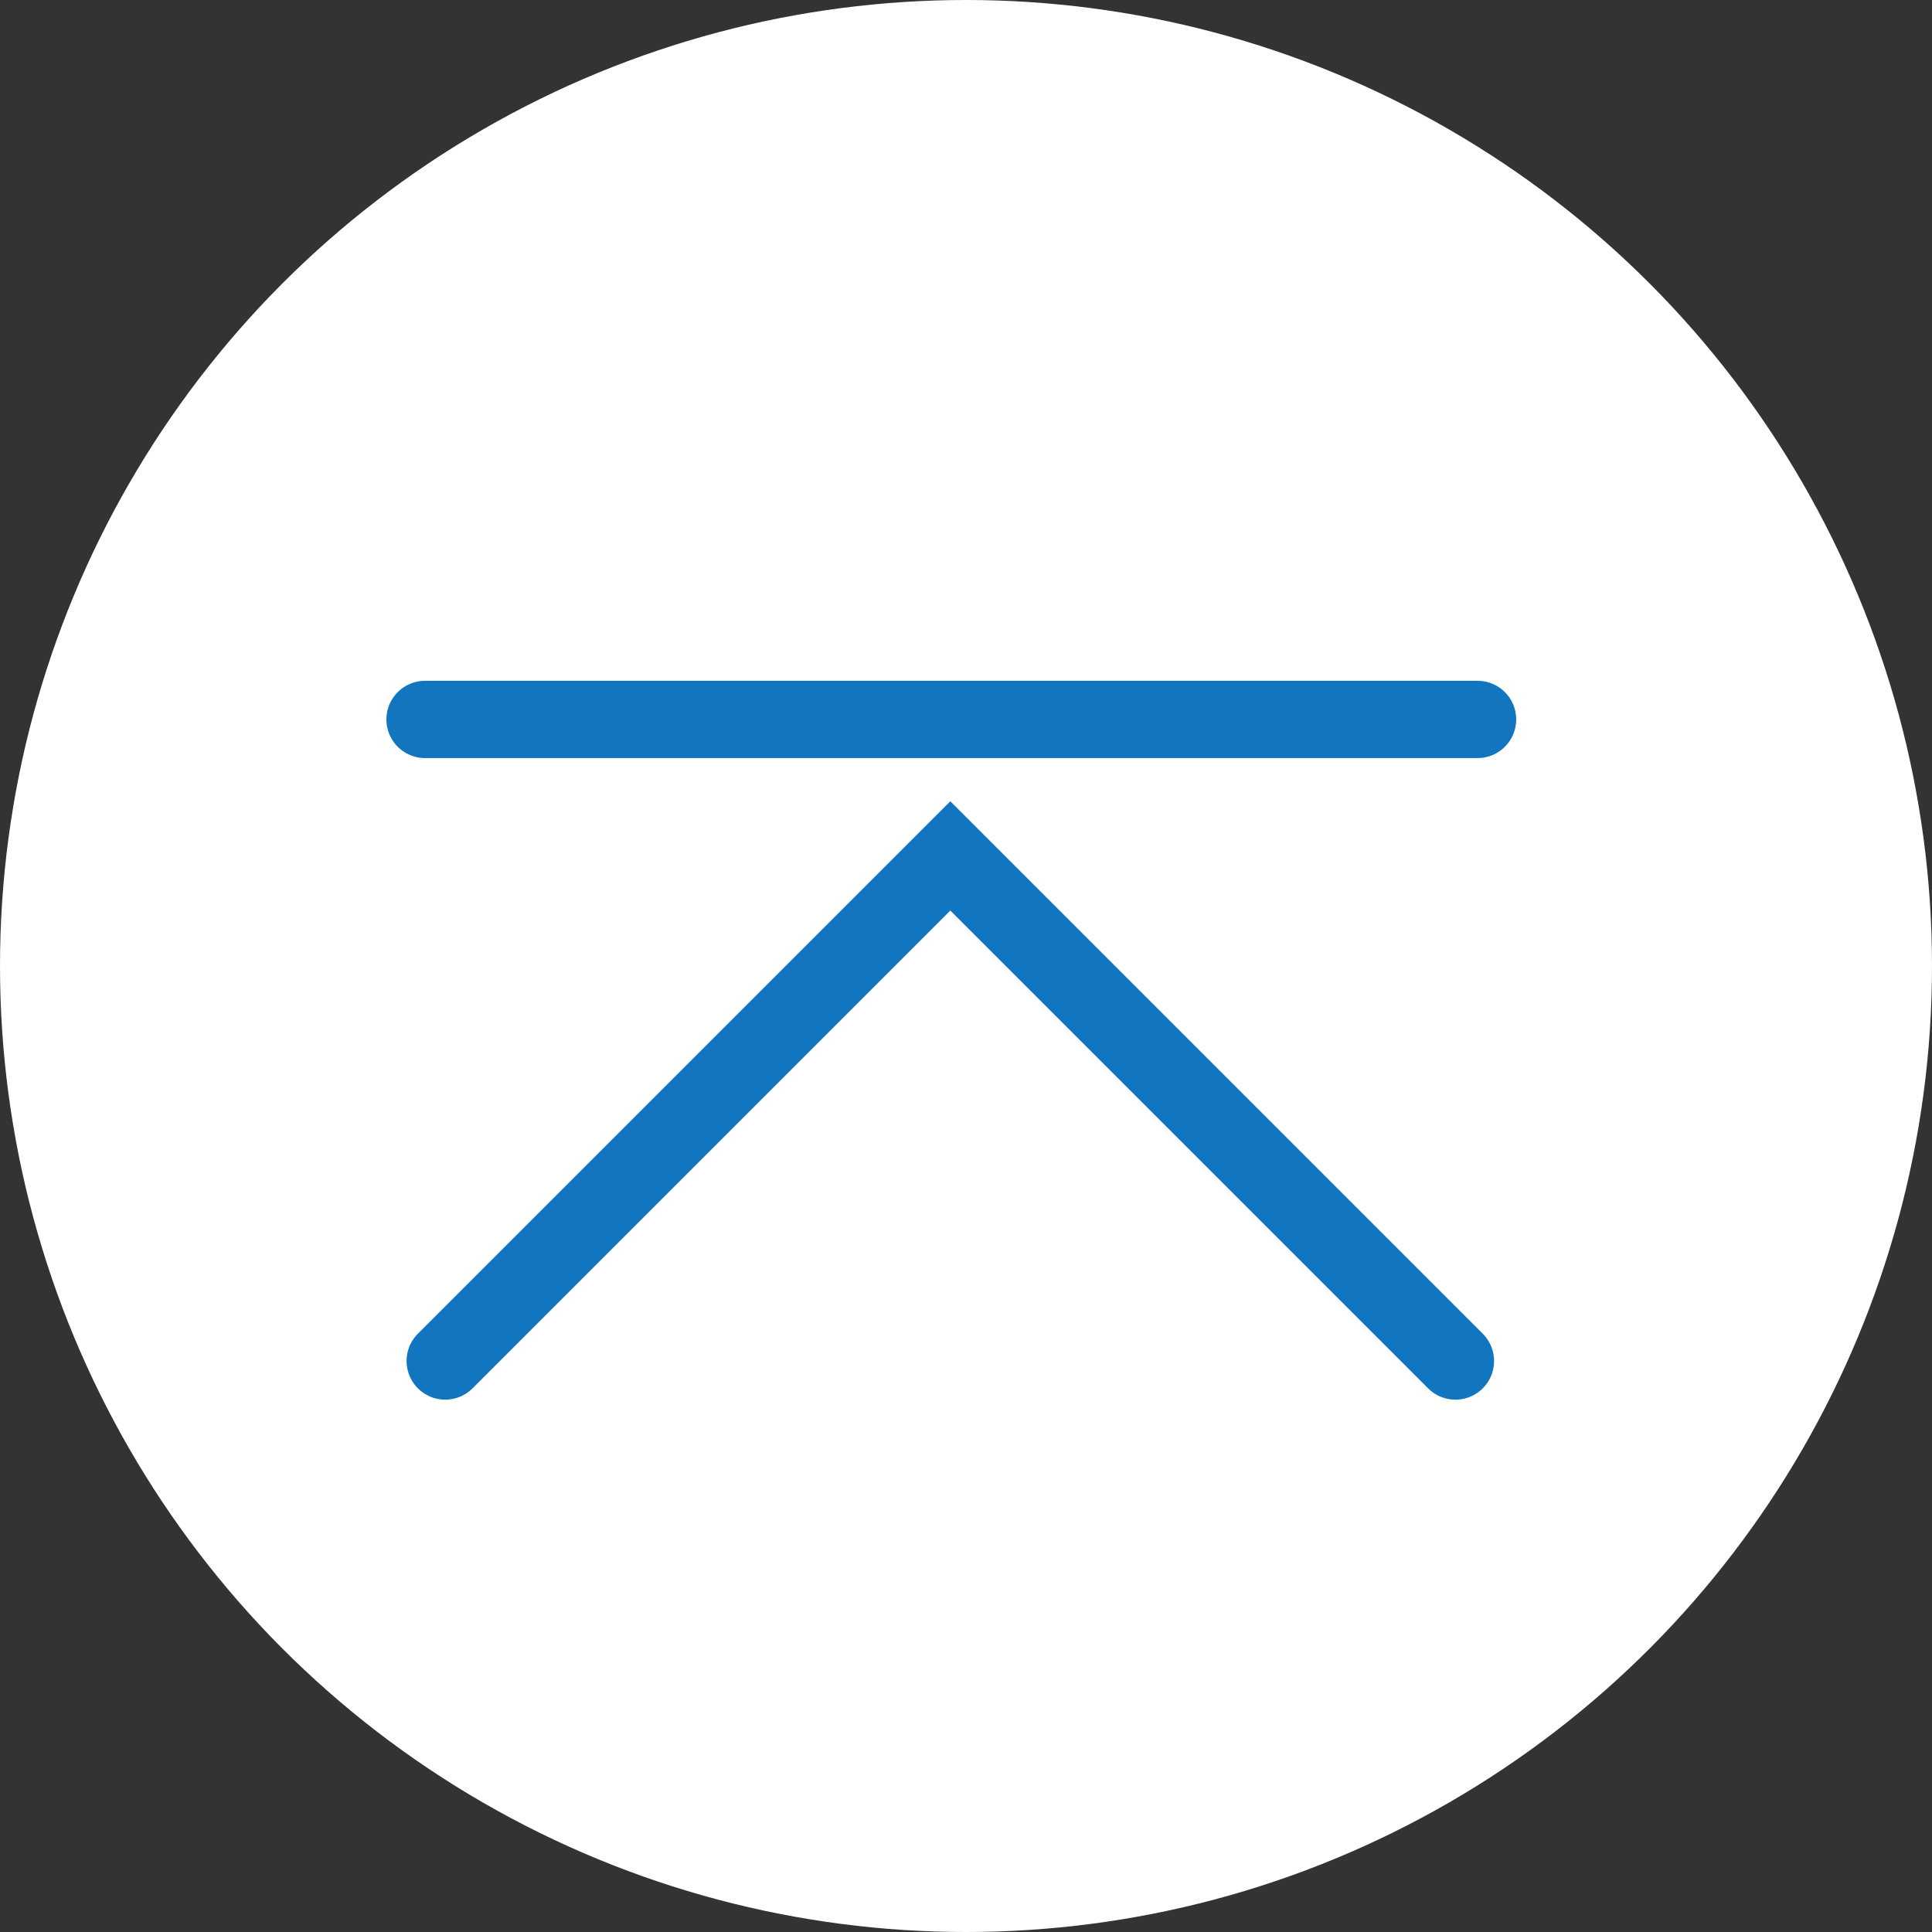
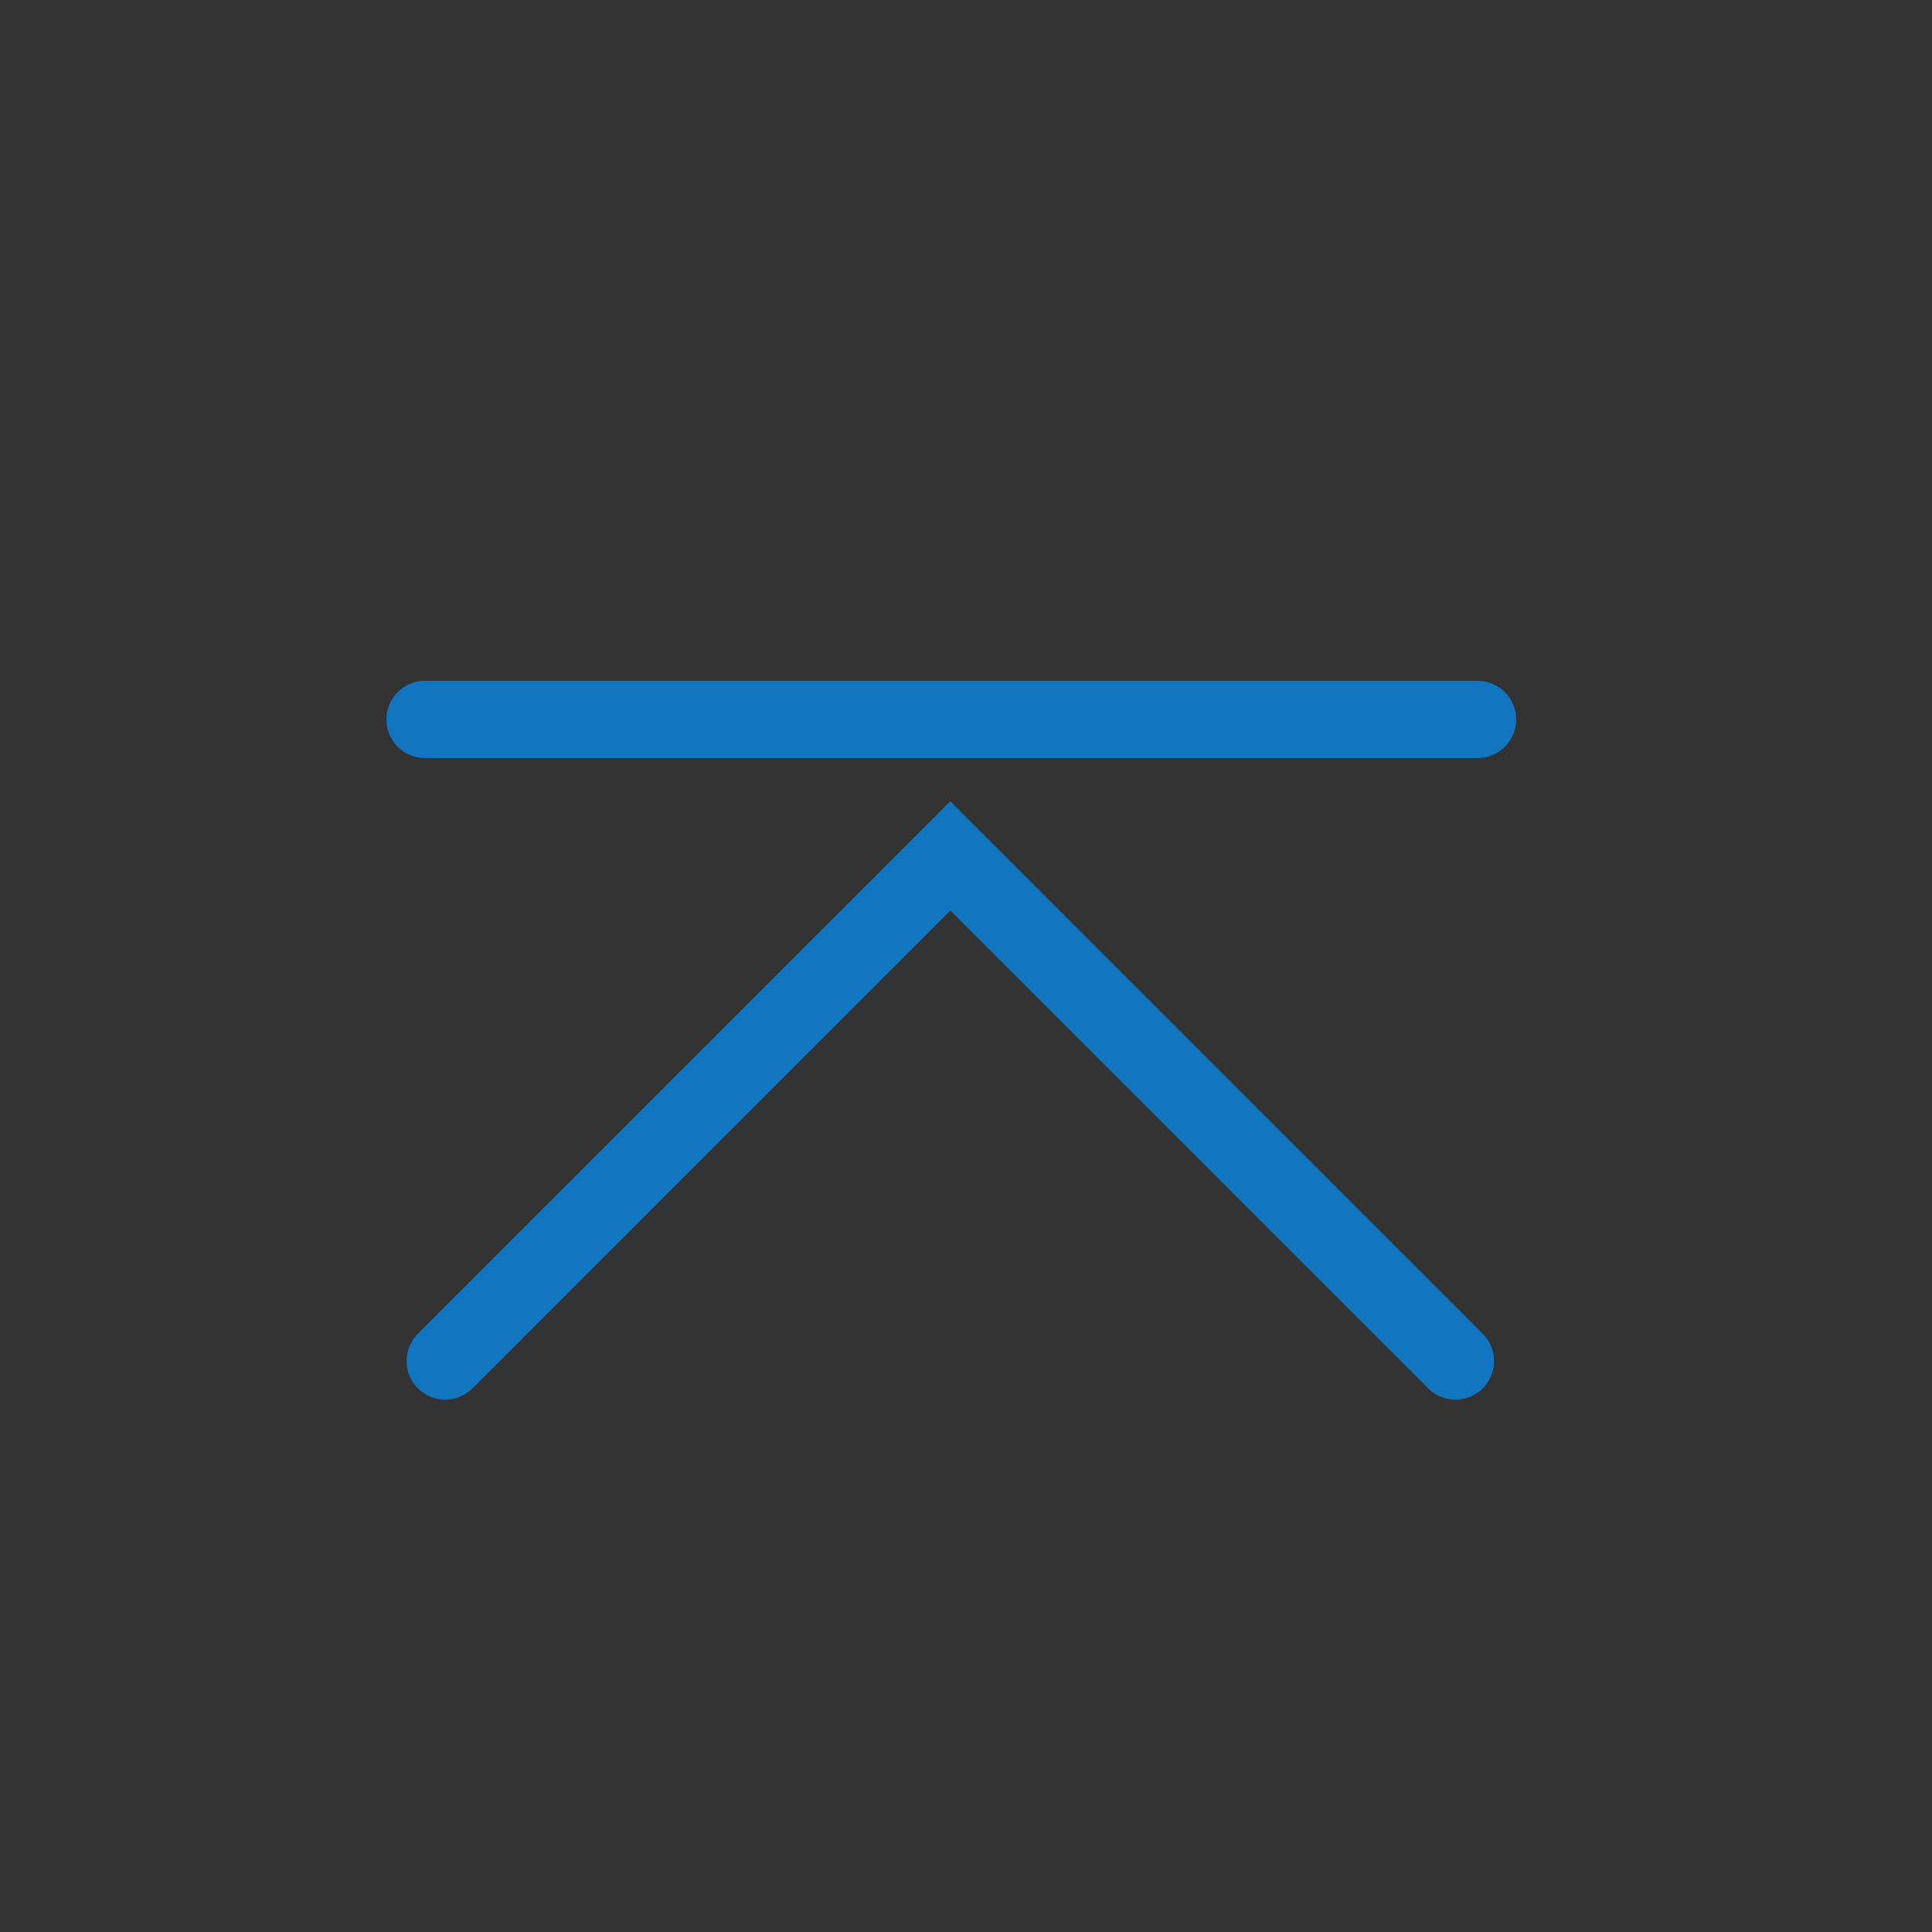
<svg xmlns="http://www.w3.org/2000/svg" width="50" height="50" viewBox="0 0 50 50">
  <rect x="0" y="0" width="50" height="50" fill="#333333" stroke="none" />
  <g id="arrow" transform="translate(-1199 -2780)">
-     <circle id="bg" cx="25" cy="25" r="25" transform="translate(1199 2780)" fill="#fff" />
    <g id="arrow-2" data-name="arrow" transform="translate(-1.406)">
      <path id="Path_665" data-name="Path 665" d="M1900.63,3160.24l13.072-13.072,13.072,13.072" transform="translate(-688.702 -345.017)" fill="none" stroke="#1175c0" stroke-linecap="round" stroke-width="2" />
      <path id="Path_666" data-name="Path 666" d="M1908.978,3142.5h27.239" transform="translate(-697.572 -343.881)" fill="none" stroke="#1175c0" stroke-linecap="round" stroke-width="2" />
    </g>
  </g>
</svg>